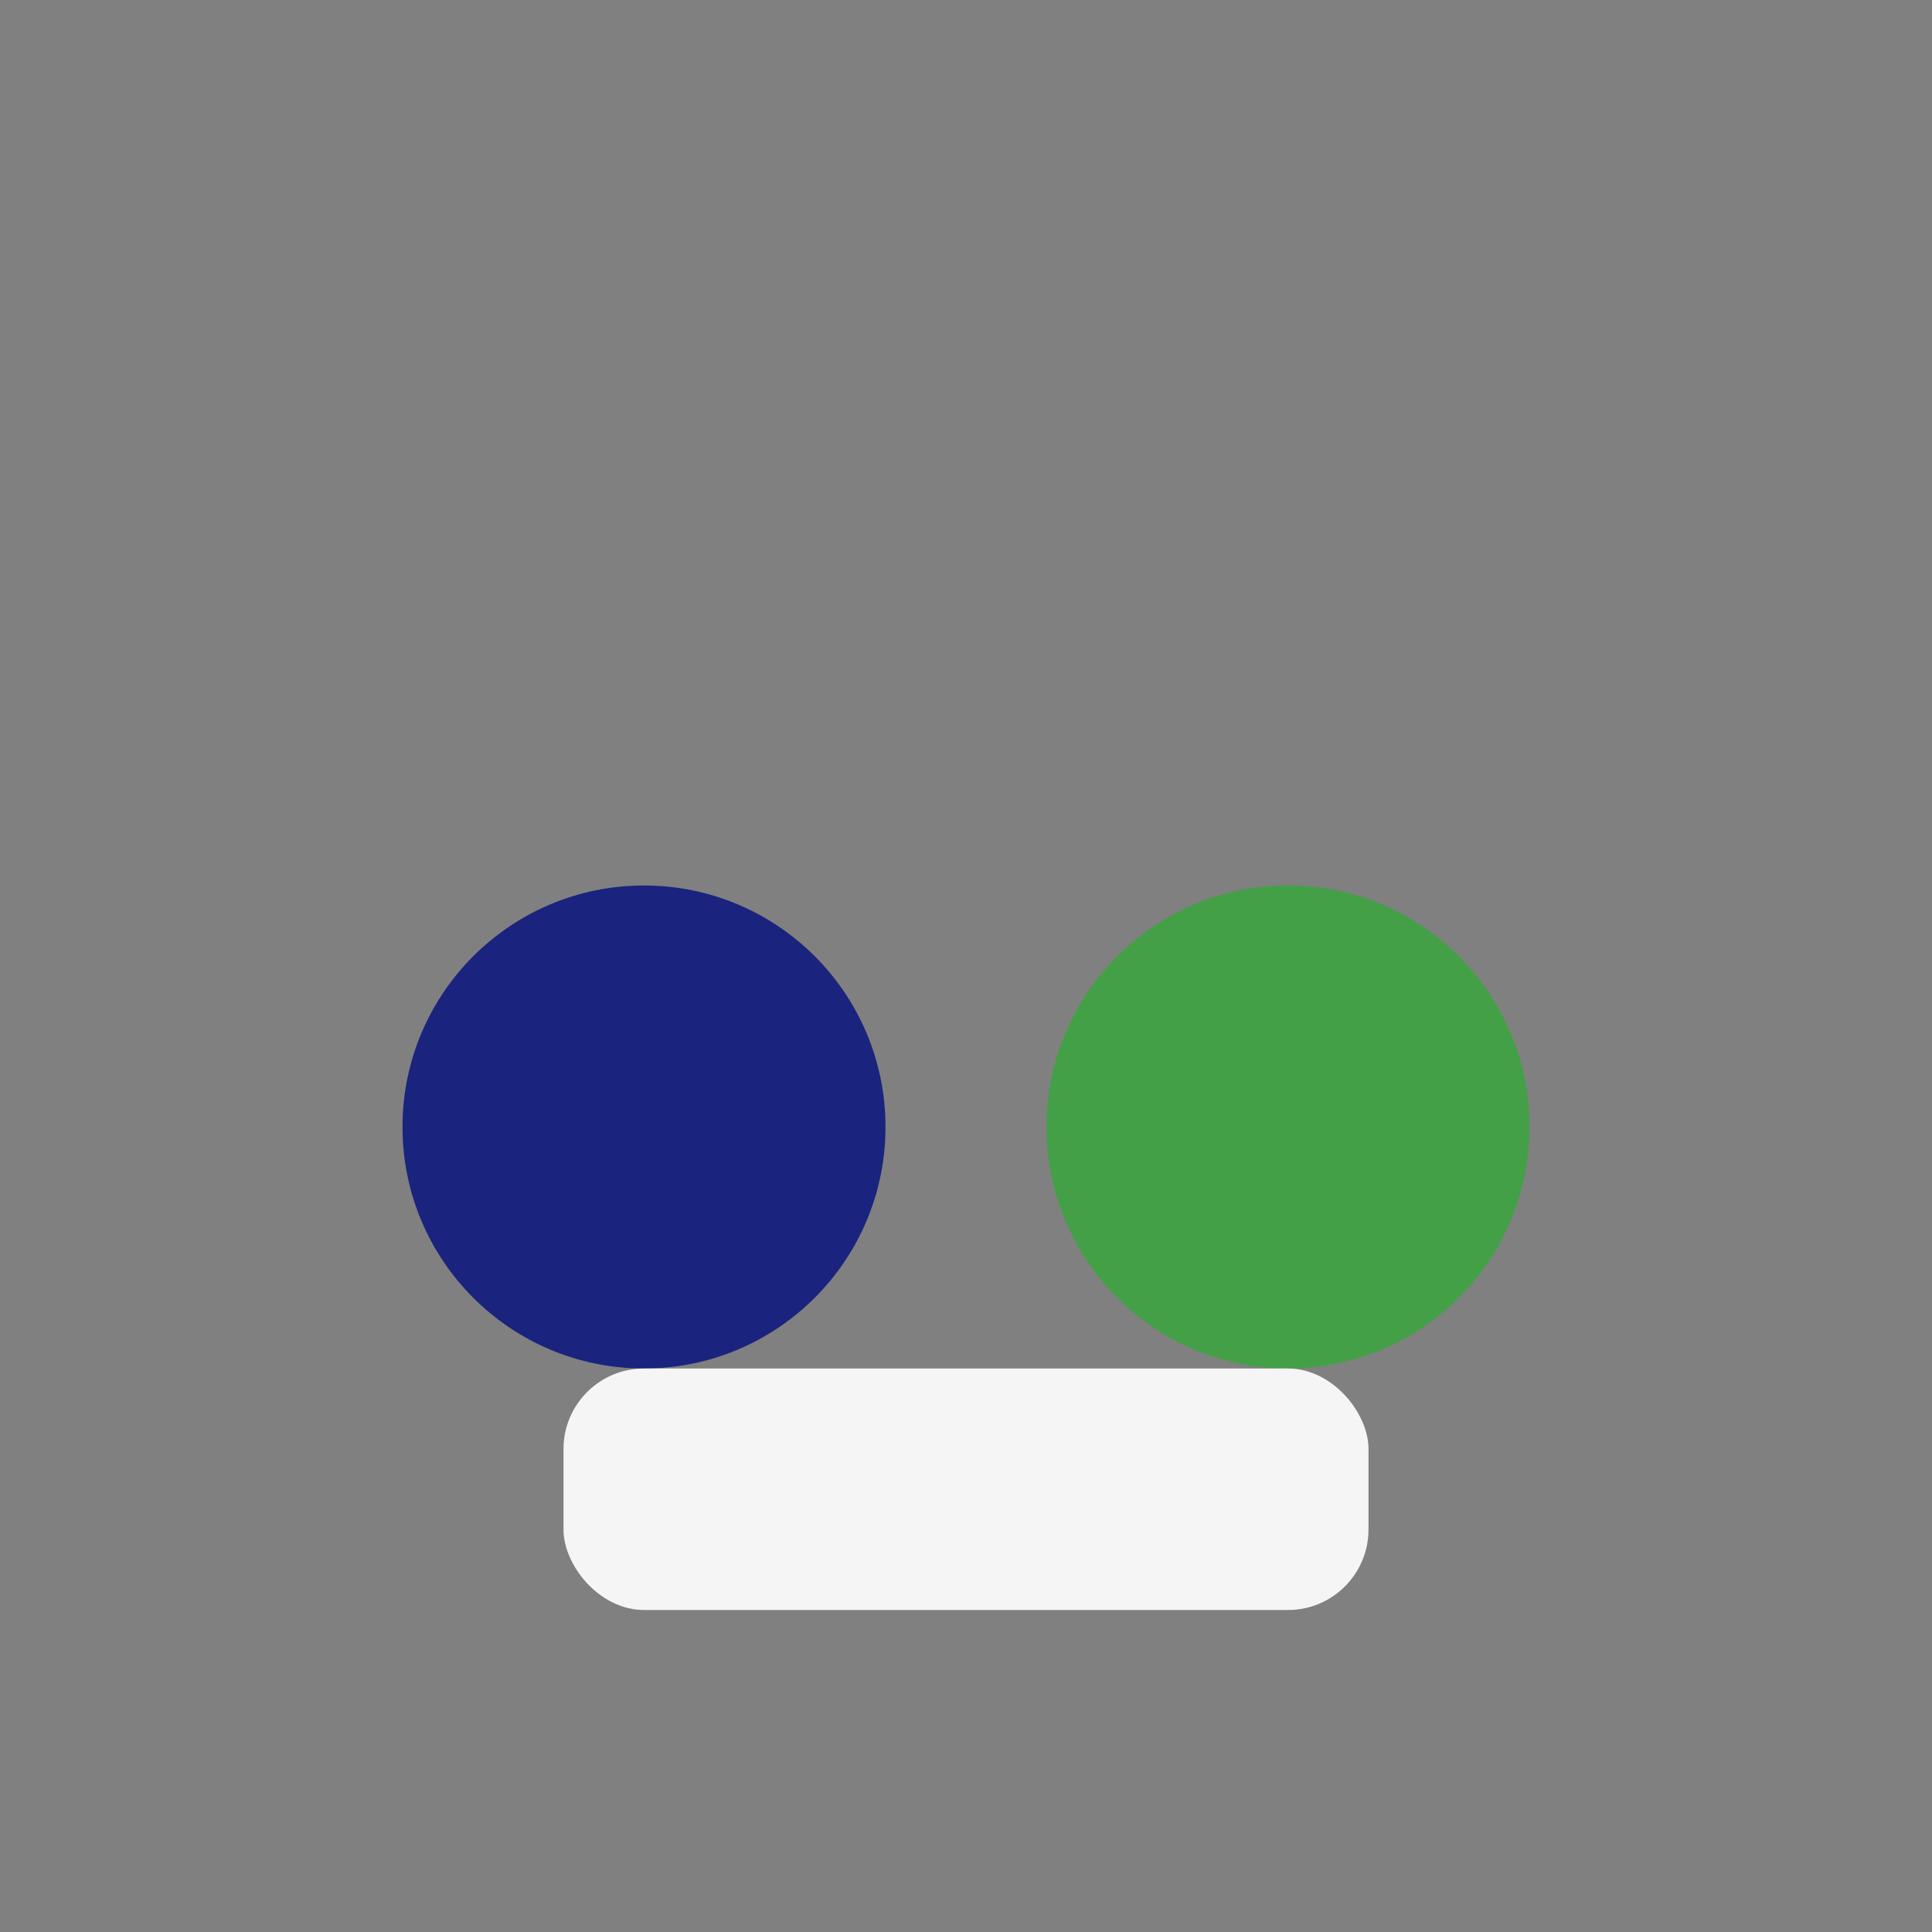
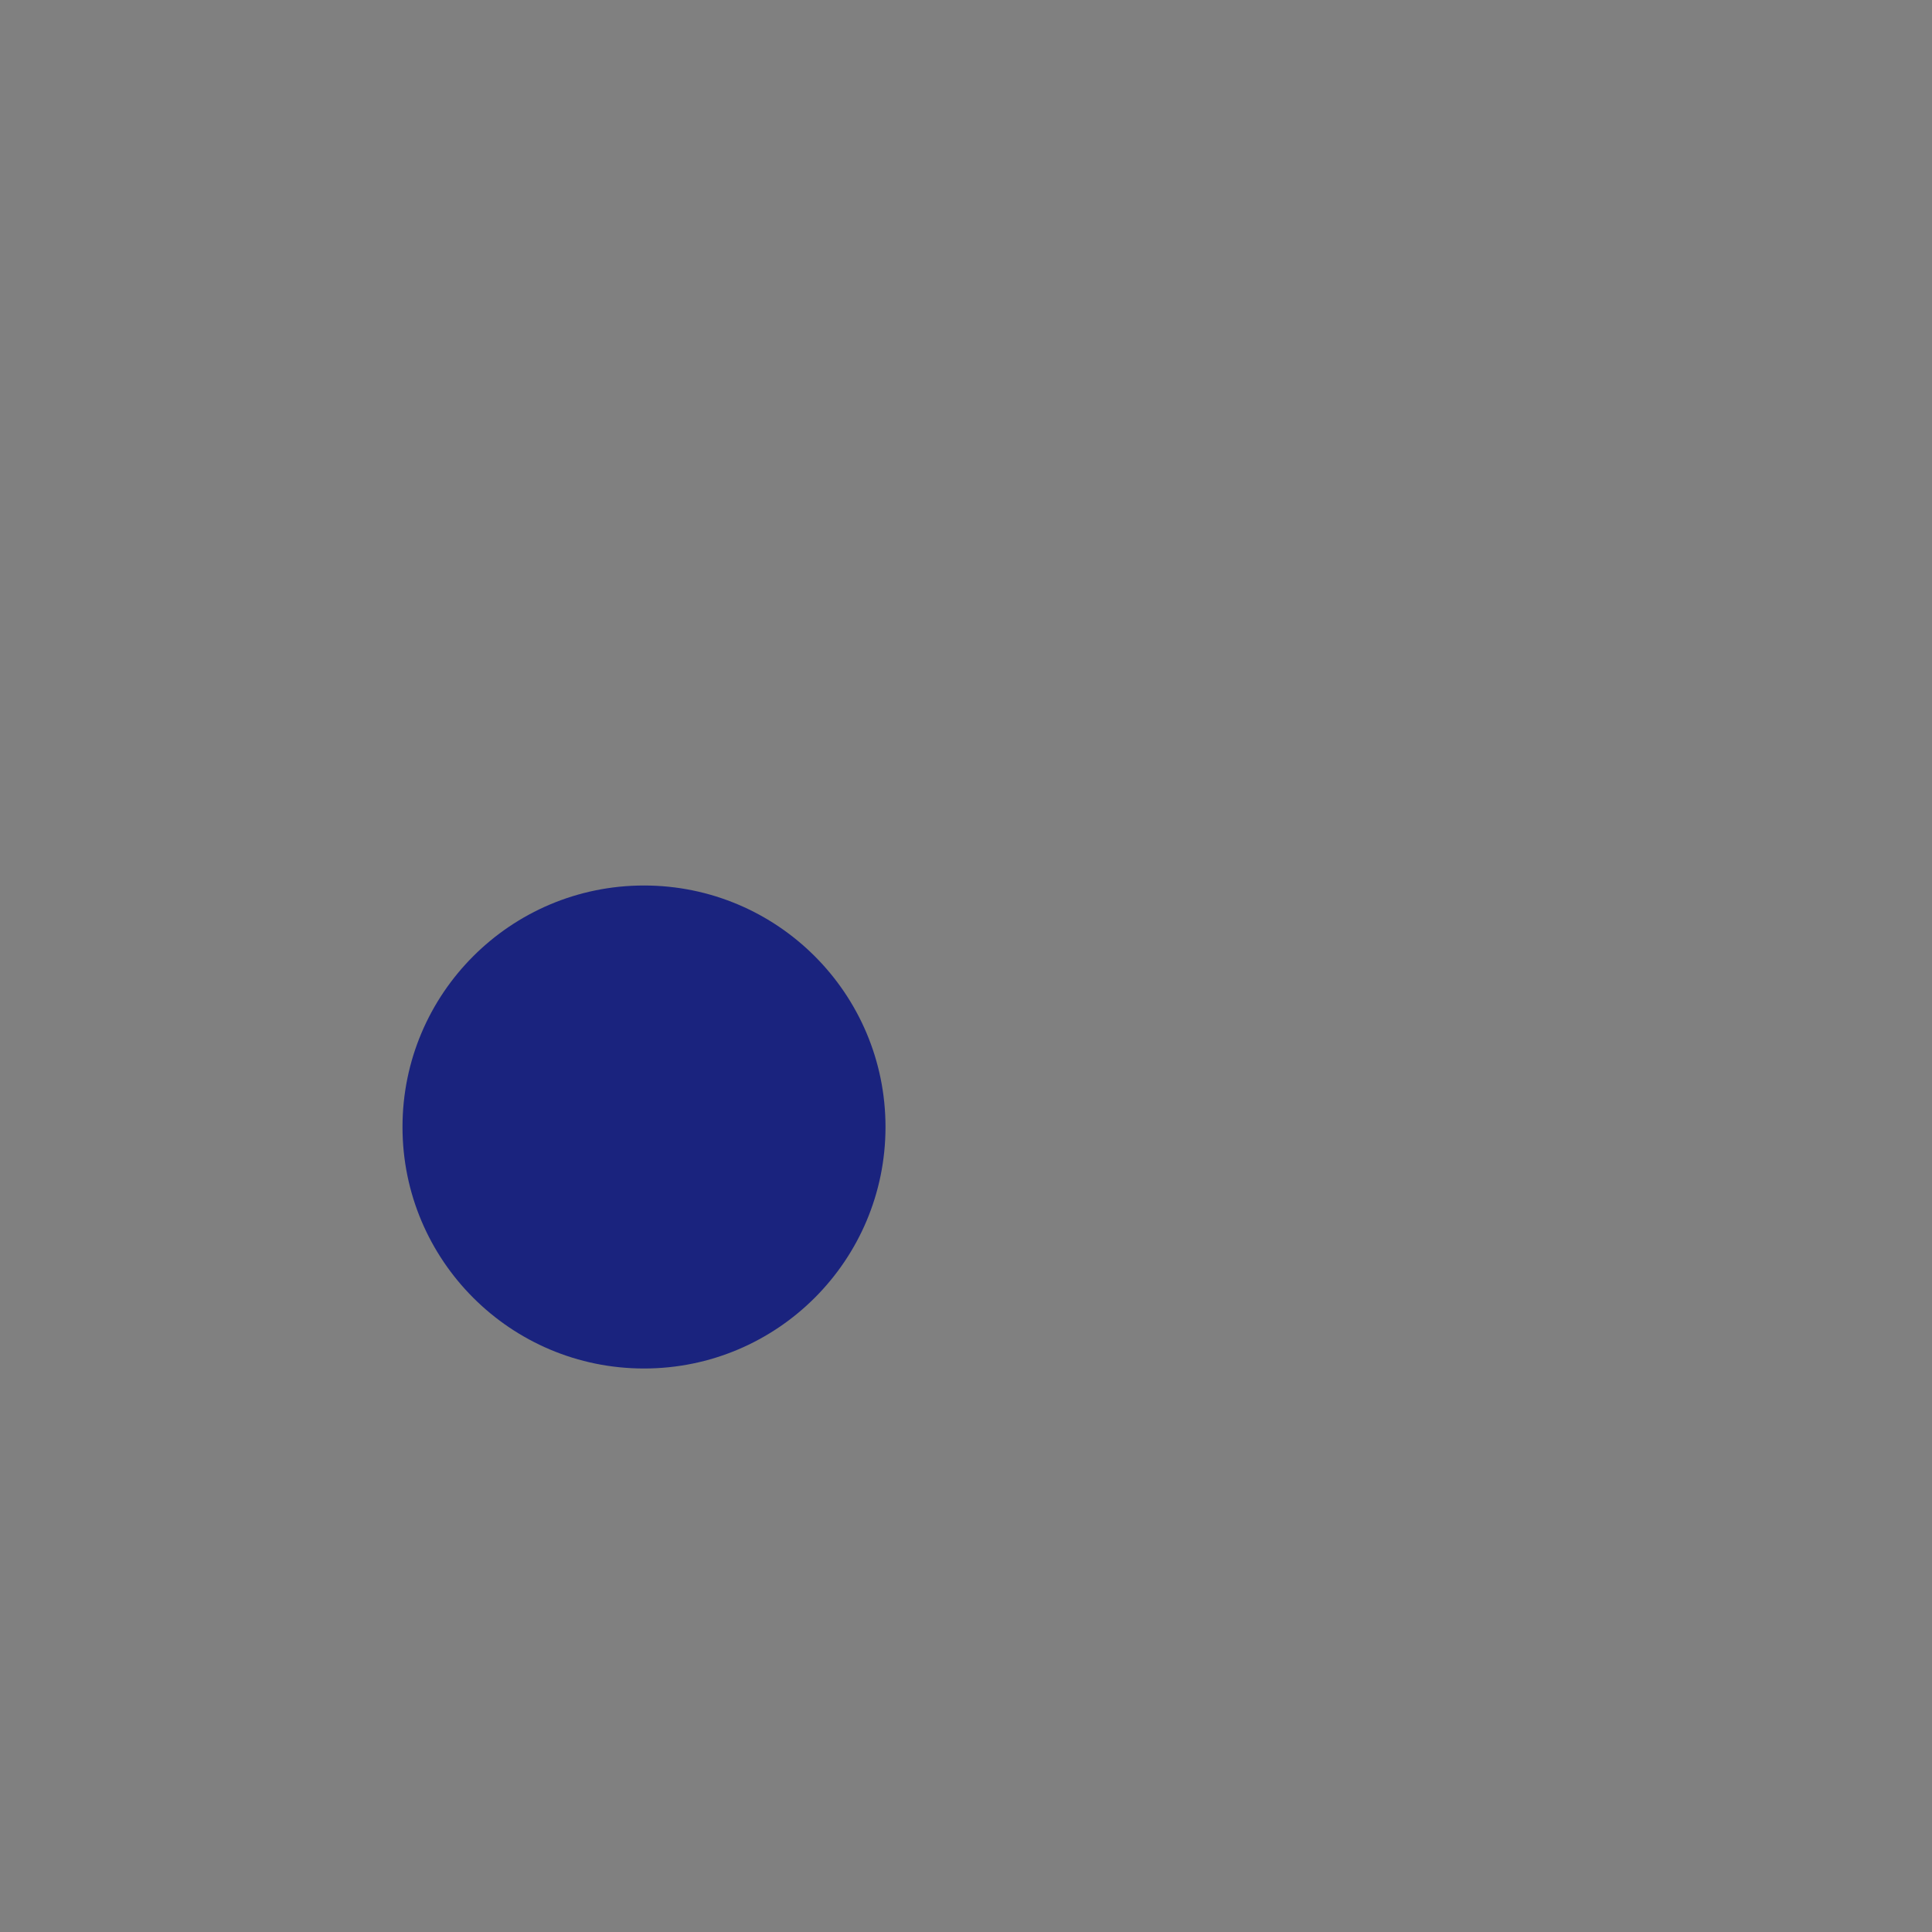
<svg xmlns="http://www.w3.org/2000/svg" width="24" height="24" viewBox="0 0 24 24">
  <rect x="0" y="0" width="24" height="24" fill="#808080" stroke="none" />
  <circle cx="8" cy="14" r="3" fill="#1A237E" />
-   <circle cx="16" cy="14" r="3" fill="#43A047" />
-   <rect x="7" y="17" width="10" height="3" rx="1" fill="#F5F5F5" />
</svg>